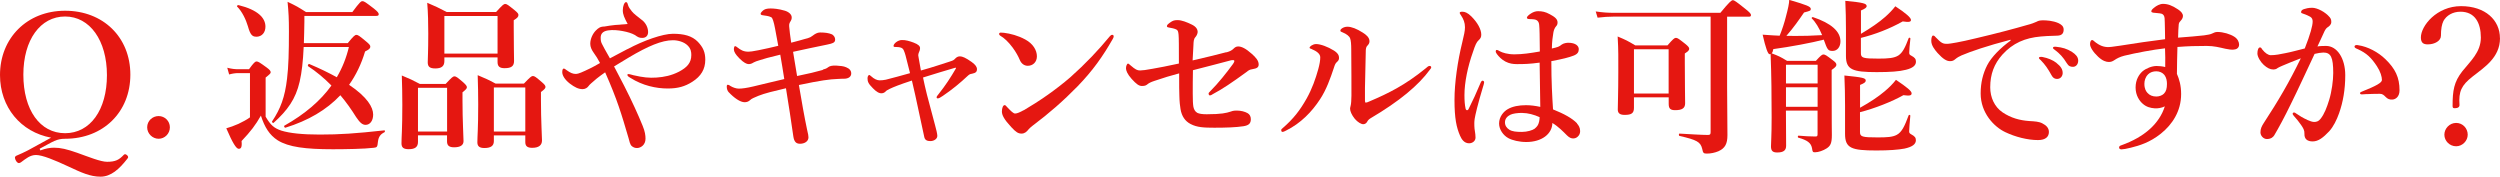
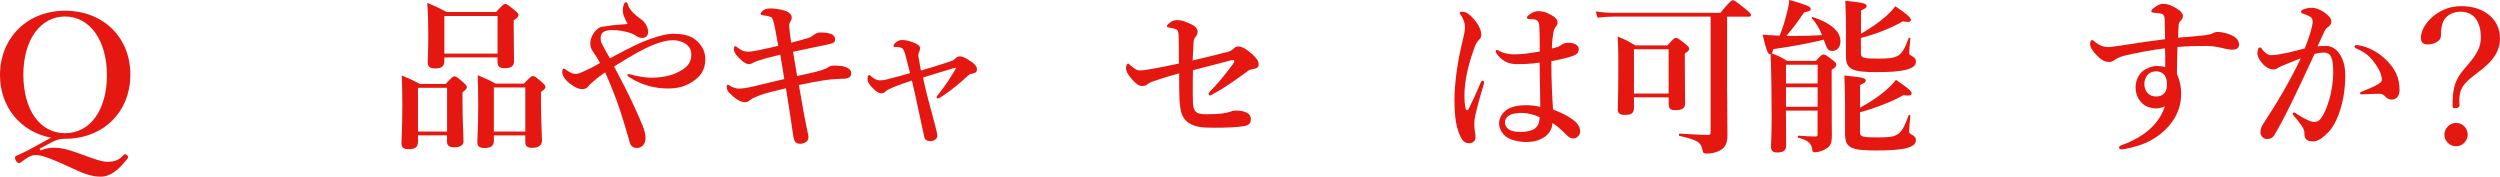
<svg xmlns="http://www.w3.org/2000/svg" id="_イヤー_2" viewBox="0 0 386.44 27.3">
  <defs>
    <style>.cls-1{fill:#e51711;}</style>
  </defs>
  <g id="_イヤー">
    <g>
      <path class="cls-1" d="M6.24,23.25c.83-.31,1.51-.42,2.11-.42,1.04,0,1.98,.23,3.56,.78,1.82,.65,3.64,1.4,4.65,1.4,1.3,0,1.85-.31,2.57-1.07,.08-.08,.13-.1,.21-.1s.18,.03,.31,.16c.1,.1,.16,.18,.16,.29,0,.08-.05,.16-.16,.29-1.22,1.56-2.5,2.73-4.11,2.73s-2.99-.65-4.94-1.56c-2.16-1.01-4.06-1.79-5.04-1.79-.91,0-1.56,.57-2.31,1.12-.08,.05-.21,.13-.31,.13-.16,0-.31-.1-.47-.36-.1-.18-.16-.34-.16-.47s.05-.21,.18-.29c.6-.26,1.38-.6,1.85-.86l3.56-1.95C3.2,20.41,0,16.56,0,11.6,0,5.88,4.19,1.66,10.06,1.66s10.09,4.08,10.09,9.88-4.21,9.91-10.09,9.91c-1.33,0-1.82,.42-3.93,1.54l.1,.26ZM3.61,11.54c0,5.46,2.57,9.05,6.45,9.05s6.47-3.59,6.47-8.97S13.88,2.55,10.06,2.55,3.61,6.16,3.61,11.54Z" />
-       <path class="cls-1" d="M26.26,19.68c0,.99-.81,1.77-1.74,1.77s-1.77-.78-1.77-1.77,.81-1.74,1.77-1.74,1.74,.78,1.74,1.74Z" />
-       <path class="cls-1" d="M41.05,18.02c.78,1.33,1.3,1.79,2.47,2.18,1.27,.39,3.22,.6,5.9,.6,3.12,0,5.51-.16,9.98-.65,.13-.03,.13,.23,.03,.29-.62,.31-.91,.68-1.01,1.46-.08,.81-.13,.88-.62,.94-1.38,.18-4.47,.23-6.34,.23-4.26,0-6.86-.34-8.53-1.38-1.27-.81-2.03-2.03-2.6-3.82-.83,1.46-1.56,2.42-2.99,3.93,.1,.99-.1,1.2-.44,1.2-.39,0-.96-.94-1.92-3.17,.57-.16,1.22-.39,1.87-.68,.65-.31,1.3-.65,1.79-1.01v-6.84h-1.79c-.44,0-.86,.05-1.43,.21l-.29-1.04c.68,.18,1.2,.23,1.72,.23h1.64c.75-1.04,.96-1.2,1.17-1.2,.26,0,.49,.16,1.53,.91,.49,.36,.65,.55,.65,.75,0,.18-.08,.26-.78,.83v6.03Zm-1.46-12.35c-.6,0-.91-.31-1.27-1.61-.29-.99-.88-2.26-1.66-3.04-.1-.1,.08-.26,.21-.23,3.04,.75,4.16,2,4.16,3.33,0,.88-.52,1.56-1.43,1.56Zm14.17,.99c.91-1.12,1.12-1.27,1.33-1.27,.26,0,.47,.16,1.53,1.04,.47,.39,.62,.57,.62,.78,0,.26-.16,.42-.81,.75-.57,1.92-1.4,3.64-2.47,5.15,2.83,1.9,3.72,3.48,3.72,4.6,0,.96-.49,1.59-1.17,1.59-.49,0-.88-.34-1.46-1.2-.73-1.17-1.53-2.31-2.44-3.38-2.13,2.26-4.97,3.93-8.5,5.02-.13,.03-.26-.26-.16-.31,3.17-1.79,5.59-3.85,7.28-6.21-1.12-1.14-2.34-2.16-3.61-2.99-.1-.08,.05-.39,.18-.34,1.66,.7,3.09,1.4,4.26,2.05,.86-1.46,1.48-3.02,1.87-4.68h-6.99c-.1,2.21-.29,3.93-.62,5.36-.62,2.7-1.87,4.42-4.03,6.37-.1,.08-.31-.13-.23-.23,1.3-1.95,1.98-3.74,2.31-6.6,.23-1.87,.29-4.16,.29-7.28,0-2.03-.05-2.91-.21-4.6,1.43,.68,1.59,.78,2.86,1.59h7.15c1.14-1.54,1.35-1.69,1.56-1.69,.26,0,.49,.16,1.77,1.14,.6,.49,.75,.68,.75,.88,0,.18-.1,.26-.39,.26h-11.1v.86c-.03,1.22-.03,2.34-.08,3.35h6.79Z" />
      <path class="cls-1" d="M64.61,20.93v1.01c0,.81-.49,1.12-1.43,1.12-.78,0-1.12-.23-1.12-.91,0-.96,.13-2.08,.13-5.96,0-1.51-.03-3.02-.08-4.52,1.35,.57,1.56,.65,2.78,1.3h4c.94-1.01,1.14-1.17,1.35-1.17,.26,0,.47,.16,1.38,.94,.39,.36,.55,.55,.55,.75s-.16,.36-.68,.78v1.22c0,3.22,.16,5.59,.16,6.32,0,.65-.52,.96-1.46,.96-.78,0-1.09-.29-1.09-.91v-.94h-4.5Zm4.5-7.36h-4.5v6.76h4.5v-6.76Zm-.42-4.68v.55c0,.81-.47,1.14-1.4,1.14-.88,0-1.17-.29-1.17-.94,0-.7,.08-1.56,.08-4.45,0-1.59-.03-3.17-.16-4.76,1.4,.6,1.61,.7,3.02,1.43h7.62c.99-1.09,1.2-1.25,1.4-1.25,.26,0,.47,.16,1.46,.96,.44,.36,.6,.55,.6,.75,0,.29-.21,.49-.73,.81v1.01c0,2.7,.05,4.68,.05,5.28,0,.78-.39,1.12-1.46,1.12-.75,0-1.09-.26-1.09-.94v-.73h-8.22Zm8.22-6.42h-8.22v5.82h8.22V2.47Zm-.57,18.46v.88c0,.75-.49,1.07-1.46,1.07-.75,0-1.09-.26-1.09-.88,0-.94,.13-2.08,.13-5.88,0-1.48-.03-2.99-.08-4.5,1.33,.57,1.56,.65,2.76,1.3h4.39c.96-1.01,1.17-1.17,1.38-1.17,.26,0,.47,.16,1.38,.94,.42,.36,.57,.55,.57,.75s-.16,.39-.7,.78v1.25c0,3.25,.16,5.51,.16,6.24s-.49,1.14-1.51,1.14c-.75,0-1.07-.26-1.07-.88v-1.04h-4.86Zm4.86-7.41h-4.86v6.81h4.86v-6.81Z" />
      <path class="cls-1" d="M97.01,7.59c2.47-1.33,5.43-2.37,7.02-2.37,1.66,0,2.94,.31,3.85,1.25,.81,.86,1.14,1.61,1.14,2.76,0,1.46-.65,2.55-2,3.41-1.14,.73-2.24,1.04-3.8,1.04-1.79,0-3.87-.44-5.77-1.64-.34-.21-.47-.29-.47-.49,0-.08,.1-.1,.21-.1,.13,0,.39,.1,.73,.18,1.48,.34,2.39,.44,3.56,.36s2.31-.31,3.48-.91c1.22-.65,1.9-1.35,1.9-2.57,0-.44-.05-.96-.55-1.46-.55-.57-1.51-.83-2.29-.83-1.72,0-3.85,.91-6.79,2.65-.75,.44-1.48,.91-2.31,1.4,.52,.99,1.04,1.98,1.56,2.99,1.22,2.39,2.16,4.47,2.86,6.19,.36,.88,.44,1.46,.44,2,0,.96-.75,1.43-1.3,1.43-.29,0-.49-.05-.78-.26-.34-.26-.39-.78-.55-1.3-1.07-3.64-1.72-5.88-3.61-10.14-.47,.34-.86,.6-1.3,.96-.75,.65-1.12,.94-1.27,1.17-.16,.23-.49,.47-.91,.47-.65,0-1.22-.29-1.98-.86-.83-.65-1.17-1.3-1.17-1.77,0-.39,.1-.55,.23-.55,.16,0,.26,.13,.42,.23,.62,.44,.96,.6,1.48,.6,.34,0,1.01-.29,2.18-.86,.34-.16,.91-.47,1.53-.83-.29-.57-.62-1.09-1.07-1.72-.21-.31-.44-.75-.44-1.25,0-.81,.42-1.61,.86-2.05,.34-.34,.65-.62,1.33-.62,1.14-.21,2.08-.29,3.59-.39-.52-.99-.75-1.46-.75-2.13s.26-1.25,.49-1.25c.16,0,.23,.13,.31,.44,.1,.36,.34,.65,.62,1.01,.23,.31,.86,.78,1.35,1.17,.86,.57,1.14,1.43,1.14,2s-.34,.91-.91,.91c-.44,0-.65-.1-1.12-.44-.52-.29-1.12-.47-1.92-.62-.68-.13-1.53-.21-2.24-.1-.86,.13-1.14,.57-1.14,1.12,0,.47,.05,.68,.21,.99,.16,.31,.49,.96,1.22,2.21,.99-.55,1.85-.96,2.7-1.43Z" />
      <path class="cls-1" d="M127.19,10.76c.31-.08,.6-.18,.81-.36,.23-.18,.57-.29,1.27-.26,.57,.03,1.14,.08,1.53,.26,.52,.21,.78,.52,.78,.96,0,.49-.42,.81-1.12,.81-.13,0-.49,0-.91,.03-1.35,.05-2.68,.23-6.06,.94,.44,2.6,.83,4.84,1.27,6.92,.16,.65,.21,.96,.21,1.17,0,.65-.65,.99-1.3,.99-.57,0-.91-.26-1.04-1.14-.34-2.37-.7-4.76-1.14-7.44-1.87,.44-3.3,.78-4.26,1.17-.62,.26-1.07,.44-1.27,.65-.23,.23-.52,.34-.86,.34-.68,0-1.61-.65-2.47-1.56-.18-.18-.29-.52-.29-.83,0-.18,.03-.31,.16-.31,.1,0,.23,.05,.44,.21,.29,.18,.83,.39,1.25,.39,.52,0,1.25-.1,2.26-.34,1.33-.31,2.99-.73,4.78-1.14-.21-1.3-.39-2.5-.62-3.77-1.77,.42-2.57,.65-3.2,.86-.42,.13-.68,.21-.91,.34-.29,.18-.49,.26-.78,.26s-.75-.21-1.4-.86-.88-1.07-.88-1.43c0-.26,.08-.49,.18-.49s.18,.05,.34,.18c.55,.42,.94,.68,1.74,.68,.26,0,.65-.05,1.56-.23,1.04-.21,2.08-.44,3.04-.68-.47-2.52-.57-3.22-.78-3.87-.08-.23-.16-.47-.31-.55-.42-.21-.88-.23-1.35-.31-.18-.03-.29-.1-.29-.23,0-.16,.34-.49,.52-.6,.26-.16,.62-.21,1.04-.21,.44,0,1.2,.05,2.18,.34,.6,.18,1.07,.57,1.07,1.04,0,.29-.08,.44-.18,.6-.1,.16-.26,.39-.21,.81,.08,.81,.13,1.33,.31,2.5,.81-.21,1.79-.47,2.65-.73,.21-.05,.42-.16,.68-.36,.29-.23,.7-.49,1.12-.49,.83,0,1.38,.1,1.77,.26,.36,.13,.57,.52,.57,.78,0,.23,0,.39-.31,.57-.21,.1-.44,.16-.91,.26-1.77,.34-3.51,.75-5.28,1.12,.18,1.17,.39,2.44,.62,3.74,1.69-.34,2.96-.65,3.98-.94Z" />
      <path class="cls-1" d="M146.88,9.49c.44-.13,.57-.21,.81-.47,.18-.18,.39-.31,.7-.31,.36,0,.88,.21,1.82,.88,.57,.42,.81,.75,.81,1.12,0,.34-.16,.57-.75,.68-.18,.03-.36,.05-.6,.26-1.3,1.22-2.47,2.18-3.93,3.17-.34,.23-.6,.39-.78,.39-.1,0-.18-.05-.18-.16s.08-.26,.34-.55c1.01-1.27,1.85-2.55,2.63-3.9,.05-.1,.03-.16-.1-.13-1.56,.44-3.43,1.04-4.97,1.51,.18,.81,.34,1.64,.6,2.63,.42,1.56,.83,3.15,1.27,4.78,.16,.55,.34,1.33,.34,1.61,0,.49-.55,.81-1.07,.81-.47,0-.83-.13-.94-.6-.47-2.16-.94-4.34-1.4-6.5-.16-.7-.34-1.48-.52-2.26-1.98,.65-2.81,.99-3.46,1.3-.29,.16-.47,.23-.57,.36-.18,.18-.36,.29-.62,.31-.39,.03-.83-.21-1.38-.78-.73-.73-.83-1.04-.83-1.56,0-.29,.16-.49,.26-.49,.08,0,.18,.1,.34,.23,.39,.36,.86,.6,1.27,.6,.29,0,.62-.03,.96-.1,1.14-.29,2.47-.65,3.74-1.01-.31-1.25-.49-1.95-.7-2.76-.08-.31-.16-.49-.26-.75-.1-.26-.29-.39-.47-.44-.23-.08-.55-.1-.86-.1-.16,0-.26-.03-.26-.16,0-.16,.16-.39,.39-.57,.29-.23,.65-.34,.88-.34,.6-.03,1.25,.18,1.82,.39,.78,.29,1.01,.57,1.01,.86,0,.23-.05,.39-.13,.55-.08,.16-.1,.26-.13,.39-.03,.1-.03,.21,.03,.49,.08,.47,.16,.91,.36,2.03,2-.55,3.51-1.09,4.52-1.4Z" />
-       <path class="cls-1" d="M154.44,5.25c0-.13,.1-.21,.26-.21,.1,0,.23,0,.49,.03,1.01,.13,2.16,.42,3.3,1.04,1.2,.65,1.79,1.66,1.79,2.6,0,.88-.62,1.46-1.4,1.46-.49,0-.99-.26-1.27-.96-.21-.49-.52-1.09-1.09-1.87-.65-.86-1.27-1.46-1.9-1.82-.13-.08-.18-.16-.18-.26Zm3.8,11.8c2.39-1.4,4.94-3.15,7.2-5.1,2.39-2.13,4.34-4.19,6.11-6.34,.13-.16,.26-.23,.34-.23,.18,0,.26,.1,.26,.23s-.05,.26-.16,.44c-1.51,2.65-3.07,4.86-5.41,7.28-2.24,2.29-4.42,4.19-6.94,6.08-.29,.21-.55,.47-.68,.62-.23,.31-.57,.62-1.04,.62-.55,0-.88-.23-1.59-.99-1.12-1.2-1.46-1.87-1.46-2.42s.18-.99,.42-.99c.13,0,.21,.1,.42,.34,.57,.6,.94,.96,1.2,.96,.31,0,.78-.21,1.33-.52Z" />
      <path class="cls-1" d="M189.59,8.09c.57-.16,.86-.34,1.07-.55,.21-.21,.42-.36,.73-.36,.52,0,1.17,.31,2.08,1.12,.65,.57,1.09,1.07,1.09,1.66,0,.44-.26,.62-.96,.73-.47,.08-.57,.16-.96,.47-2.18,1.59-3.72,2.63-5.15,3.38-.13,.08-.31,.21-.49,.21-.08,0-.18-.13-.18-.29,0-.1,.08-.18,.21-.31,1.33-1.33,2.57-2.91,3.56-4.26,.1-.16,.21-.31,.21-.47,0-.05-.05-.13-.16-.13-.13,0-.26,0-.36,.03-1.61,.42-3.54,.94-5.88,1.53-.03,1.04-.03,2.6-.03,3.61s.03,1.66,.1,2.05c.08,.39,.26,.75,.62,.94,.29,.13,.7,.21,1.43,.21,2.34,0,3.07-.21,3.64-.39,.26-.08,.42-.18,1.01-.18,.65,0,1.25,.16,1.66,.39,.34,.18,.52,.52,.52,.94,0,.68-.34,.96-1.14,1.09-1.14,.18-2.76,.23-4.5,.23-1.61,0-2.68-.05-3.67-.57-.86-.44-1.38-1.22-1.56-2.31-.08-.47-.16-1.12-.18-2.11-.03-.68-.03-1.51-.03-3.41-1.2,.31-2.47,.7-3.85,1.17-.55,.18-.86,.36-.99,.47-.26,.21-.42,.31-.91,.31-.47,0-.86-.29-1.59-1.09-.68-.75-.88-1.33-.88-1.64,0-.36,.16-.73,.31-.73,.1,0,.13,.05,.44,.31,.7,.6,.99,.75,1.43,.75,.34,0,.96-.08,1.92-.26,.99-.16,2.34-.44,4.08-.81,0-2.6,0-3.93-.05-4.45-.05-.49-.1-.68-.34-.81-.23-.13-.81-.26-1.17-.31-.16-.03-.29-.05-.29-.21,0-.13,.08-.26,.39-.49,.57-.42,.78-.44,1.3-.44,.57,0,1.4,.31,2.18,.7,.62,.31,.88,.7,.88,1.14,0,.18-.13,.55-.34,.78-.29,.29-.29,.75-.31,1.22-.05,.81-.08,1.46-.13,2.39,2.63-.62,3.77-.88,5.2-1.27Z" />
-       <path class="cls-1" d="M202.77,7.59c-.21-.08-.34-.1-.34-.23,0-.16,.49-.55,1.01-.55,.68,0,1.82,.42,2.76,1.01,.65,.42,.78,.78,.78,1.12,0,.23-.05,.42-.36,.68-.18,.16-.29,.39-.44,.88-.55,1.64-1.14,3.33-2.13,4.84-1.27,1.95-2.99,3.72-5.25,4.84-.26,.13-.42,.21-.52,.21-.16,0-.23-.08-.23-.26,0-.16,.05-.18,.26-.36,1.61-1.4,2.63-2.7,3.67-4.55,.83-1.48,1.38-3.04,1.79-4.52,.21-.78,.31-1.33,.31-1.85,0-.55-.6-.96-1.3-1.25Zm5.93-1.66c-.13-.34-.55-.68-1.2-.94-.21-.08-.31-.1-.31-.29s.47-.57,1.09-.57,1.43,.31,2.37,.91c.47,.29,1.04,.73,1.04,1.33,0,.31-.13,.49-.36,.73-.1,.1-.18,.29-.21,.62-.05,1.74-.08,3.33-.13,5.88v1.92c0,.23,.03,.34,.13,.34s.29-.05,.62-.21c2.86-1.22,5.41-2.47,8.58-5.04,.31-.26,.47-.42,.65-.42,.16,0,.26,.08,.26,.23,0,.1-.1,.23-.21,.36-1.74,2.39-4.68,4.86-9.18,7.51-.26,.16-.42,.34-.52,.55-.13,.23-.36,.36-.6,.36-.31,0-.86-.31-1.3-.83-.49-.6-.73-1.2-.73-1.56,0-.1,.03-.26,.08-.44,.08-.26,.13-.96,.13-1.59,0-2.08,0-3.85-.03-7.15,0-.78-.05-1.4-.18-1.72Z" />
      <path class="cls-1" d="M229.3,13.21c-.91,2.99-1.27,4.63-1.35,5.15-.08,.52-.05,.83-.05,1.12,0,.57,.18,1.07,.18,1.79,0,.52-.47,.88-.99,.88-.78,0-1.17-.65-1.4-1.17-.55-1.27-.86-2.65-.86-5.54,0-2.65,.49-6.01,1.2-8.89,.26-1.12,.42-1.72,.42-2.34,0-.7-.23-1.27-.6-1.82-.16-.23-.21-.29-.21-.42,0-.1,.13-.16,.42-.16,.36,0,.81,.16,1.38,.73,.96,.96,1.53,2,1.53,2.83,0,.36-.13,.6-.39,.83-.34,.29-.55,.78-.88,1.79-.83,2.31-1.33,4.78-1.33,6.71,0,.88,.05,1.53,.18,2.11,.08,.29,.34,.29,.44,.08,.68-1.35,1.22-2.52,1.87-4.08,.08-.18,.18-.36,.34-.34,.16,.03,.21,.16,.21,.26s-.05,.26-.1,.47Zm14.46,5.88c.26,.29,.49,.65,.49,1.17,0,.34-.1,.62-.39,.88-.23,.21-.49,.26-.7,.26-.23,0-.55-.08-.94-.47-.57-.57-1.35-1.38-2.26-1.92-.03,1.69-1.64,2.94-4.03,2.94-1.09,0-2.16-.26-2.78-.6-.78-.42-1.43-1.33-1.43-2.26,0-1.04,.7-1.85,1.33-2.21,.75-.44,1.74-.62,2.83-.62,.75,0,1.46,.1,2.21,.26-.03-2.37-.08-4.47-.1-6.84-1.56,.21-2.37,.23-3.51,.23-.62,0-1.17-.08-1.77-.39-.6-.31-1.04-.78-1.33-1.17-.16-.23-.18-.31-.18-.42s.05-.21,.16-.21c.13,0,.29,.1,.49,.21,.39,.21,1.17,.47,2.24,.47,1.22,0,2.44-.18,3.93-.44-.03-2.42-.03-3.43-.1-4.11-.05-.55-.34-.81-.83-.86-.21-.03-.39-.03-.55-.03-.1,0-.23-.03-.31-.03-.1,0-.21-.1-.21-.21,0-.16,.31-.44,.65-.65,.36-.23,.73-.34,1.07-.34,.65,0,1.14,.1,1.82,.47,.73,.39,1.2,.73,1.2,1.27,0,.29-.08,.44-.23,.6-.23,.26-.36,.62-.42,.99-.1,.65-.21,1.27-.23,2.44,.49-.1,.7-.18,.96-.26,.21-.08,.39-.21,.55-.34,.31-.23,.81-.29,1.01-.29,1.2,0,1.64,.52,1.64,.99,0,.44-.18,.75-.78,.99-.73,.29-1.79,.55-3.46,.86,0,3.12,.13,5.46,.26,7.46,1.69,.68,2.94,1.35,3.72,2.16Zm-8.45-1.64c-.75,0-1.48,.1-1.85,.29-.42,.21-.83,.57-.83,1.17,0,.49,.26,.88,.68,1.14,.47,.29,1.09,.34,1.95,.34,.81,0,1.64-.26,1.95-.49,.36-.31,.57-.52,.7-1.09,.05-.23,.08-.47,.08-.7-.86-.39-1.82-.65-2.68-.65Z" />
      <path class="cls-1" d="M266.97,13.55c.03,5.1,.05,6.61,.05,7.33,0,1.35-.36,2.03-1.4,2.5-.55,.23-1.17,.36-1.77,.36-.52,0-.6-.08-.73-.73-.26-1.07-.81-1.38-3.51-2-.13-.03-.13-.36,0-.36,1.38,.08,3.48,.21,4.39,.21,.34,0,.42-.1,.42-.44V2.57h-15.05c-.73,0-1.46,.05-2.42,.16l-.29-.96c1.09,.16,1.9,.21,2.73,.21h16.54c1.43-1.74,1.74-1.95,1.92-1.95,.23,0,.52,.21,1.95,1.35,.65,.52,.86,.75,.86,.94s-.08,.26-.34,.26h-3.35V13.55Zm-14.4,1.51v1.61c0,.81-.36,1.09-1.43,1.09-.75,0-1.07-.26-1.07-.83,0-.78,.08-2.63,.08-5.8,0-2.16,.03-3.3-.1-5.49,1.3,.55,1.51,.65,2.73,1.38h4.97c.88-1.01,1.09-1.17,1.3-1.17,.26,0,.47,.16,1.46,.94,.44,.36,.6,.55,.6,.75,0,.23-.16,.39-.68,.73v1.27c0,3.35,.05,5.67,.05,6.42s-.44,1.07-1.53,1.07c-.75,0-1.01-.23-1.01-.99v-.99h-5.36Zm5.36-7.44h-5.36v6.84h5.36V7.62Z" />
      <path class="cls-1" d="M277.06,5.56c1.85,0,2.89-.03,4.6-.13-.47-1.12-1.04-2.05-1.59-2.57-.1-.08,.05-.26,.18-.21,2.81,.94,4.24,2.21,4.24,3.74,0,.86-.49,1.48-1.2,1.48s-.81-.13-1.38-1.74c-1.9,.49-5.1,1.09-7.8,1.46-.05,.31-.13,.54-.26,.65,1.09,.42,1.33,.52,2.39,1.17h4.45c.75-.83,.96-.99,1.17-.99,.26,0,.49,.16,1.43,.88,.42,.31,.57,.49,.57,.7,0,.23-.13,.39-.73,.81v1.66c0,7.05,.03,7.51,.03,8.42,0,1.25-.21,1.66-.81,2.05-.52,.34-1.27,.6-1.79,.6-.34,0-.39-.05-.47-.65-.16-.81-.73-1.22-2.11-1.61-.13-.03-.1-.31,.03-.31,.99,.08,1.74,.13,2.6,.13,.26,0,.34-.05,.34-.36v-3.64h-4.89c.03,2.65,.03,4.06,.03,5.43,0,.73-.42,1.04-1.38,1.04-.7,0-.96-.26-.96-.94,0-.73,.1-1.48,.1-4.5,0-3.25-.03-6.5-.16-9.78-.05,.03-.1,.03-.16,.03q-.39,0-1.07-3.02c1.3,.1,2,.13,2.63,.16,.39-.96,.75-2.05,.99-3.04,.29-1.07,.49-2,.49-2.5,2.76,.81,3.33,1.04,3.33,1.4,0,.26-.05,.29-1.04,.55-.78,1.14-1.69,2.44-2.73,3.61h.91Zm3.9,4.45h-4.89v2.89h4.89v-2.89Zm0,3.48h-4.89v3.02h4.89v-3.02Zm6.55,3.17c1.64-.91,2.86-1.74,3.82-2.55,.68-.57,1.25-1.14,1.74-1.77,1.74,1.17,2.42,1.74,2.42,2.08,0,.31-.21,.44-1.27,.29-1.74,.99-4.52,2.08-6.71,2.63v3.07c0,.73,.34,.83,2.73,.83,1.46,0,2.29-.05,2.94-.39,.81-.42,1.25-1.4,1.85-3.02,.05-.13,.26-.08,.26,.05-.1,1.12-.18,2.05-.18,2.44,0,.21,.08,.31,.31,.44,.55,.29,.73,.52,.73,.91,0,.62-.55,1.04-1.77,1.3-.96,.18-2.39,.29-4.32,.29-3.87,0-4.86-.34-4.86-2.57v-4.34c0-1.56-.03-3.12-.1-4.68,2.83,.29,3.3,.39,3.3,.78,0,.23-.16,.39-.88,.68v3.54Zm.13-11.42c1.59-.94,2.81-1.79,3.77-2.63,.62-.55,1.14-1.09,1.56-1.64,1.64,1.07,2.42,1.77,2.42,2.11,0,.29-.26,.39-1.27,.23-2.03,1.14-4.26,2-6.47,2.55v2.37c0,.73,.34,.83,2.73,.83,1.53,0,2.42-.08,3.07-.49,.65-.44,1.04-1.22,1.59-2.68,.05-.13,.29-.05,.26,.08-.1,.81-.18,1.82-.18,2.16,0,.26,.05,.34,.31,.47,.55,.29,.73,.52,.73,.94,0,.57-.49,.99-1.56,1.25-.99,.26-2.44,.36-4.5,.36-3.77,0-4.76-.39-4.76-2.5V4.55c0-1.46-.03-2.94-.1-4.42,2.78,.26,3.3,.42,3.3,.81,0,.23-.21,.39-.88,.68v3.64Z" />
-       <path class="cls-1" d="M310.78,6.14c-3.67,.96-6.16,1.82-7.57,2.42-.34,.16-.65,.31-.99,.6-.23,.21-.47,.29-.75,.29-.52,.03-1.12-.31-1.98-1.27-.42-.49-.96-1.14-.96-1.87,0-.42,.1-.81,.26-.81,.1,0,.18-.03,.42,.26,.91,.94,1.12,1.04,1.9,1.01,.39-.03,1.77-.23,4.34-.86,3.33-.78,5.93-1.48,7.9-2.05,.65-.16,1.14-.36,1.43-.49,.34-.18,.49-.21,.99-.23,.57,0,1.53,.05,2.39,.42,.44,.21,.83,.47,.83,1.01s-.23,.91-.96,.94c-.55,.05-1.12,0-2.57,.13-2.42,.21-4.32,1.01-5.95,2.81-1.27,1.43-1.87,3.02-1.87,5.04,0,1.56,.65,3.02,1.9,3.87,1.3,.88,2.68,1.25,4.16,1.35,.83,.05,1.48,.08,2,.36,.62,.31,1.01,.73,1.01,1.33,0,.7-.47,1.25-1.69,1.25-1.61,0-3.51-.49-5.04-1.22-1.77-.83-3.82-2.99-3.82-5.98,0-1.69,.36-3.09,1.01-4.37,.65-1.27,2.08-2.7,3.61-3.8v-.13Zm7.1,3.59c.7,.55,.96,1.01,.96,1.56,0,.42-.29,.91-.86,.91-.29,0-.6-.08-.88-.6-.55-.99-.96-1.59-1.64-2.29-.1-.1-.29-.23-.29-.34s.05-.13,.13-.16c.1-.03,.34-.03,.42,0,.83,.16,1.59,.47,2.16,.91Zm2.42-1.69c.52,.34,.94,.75,.94,1.33s-.36,.96-.81,.96c-.39,0-.68-.1-.96-.57-.55-.91-1.09-1.48-1.82-2.03-.1-.08-.31-.21-.31-.31,0-.08,.03-.13,.08-.16,.1-.05,.21-.05,.42-.03,.94,.1,1.64,.29,2.47,.81Z" />
      <path class="cls-1" d="M340.73,5.46c.6-.08,.96-.16,1.17-.26,.29-.13,.52-.26,.86-.26,.91,0,2,.34,2.6,.73,.55,.34,.75,.86,.75,1.22,0,.52-.39,.75-.83,.78-.39,.03-.78-.03-1.27-.13-.94-.21-1.77-.44-2.91-.44-1.66,0-2.83,.03-4.52,.16-.03,1.33-.08,2.68-.08,4.16,.36,.83,.65,1.79,.65,3.12,0,2.68-1.4,4.73-3.12,6.11s-3.33,1.85-4.65,2.18c-.6,.16-1.22,.26-1.46,.26-.18,0-.36-.1-.36-.26,0-.21,.1-.29,.31-.36,3.67-1.3,5.93-3.41,6.76-6.03-.49,.26-1.2,.34-1.53,.31-.73-.05-1.33-.23-1.87-.7-.52-.44-1.12-1.3-1.12-2.52s.55-2.05,1.09-2.52c.57-.47,1.46-.81,2.16-.81,.36,0,.91,.05,1.33,.16,.03-1.01,0-1.98-.03-2.89-1.87,.21-4.47,.7-6.29,1.14-.7,.18-1.14,.42-1.53,.68-.31,.21-.55,.29-.86,.29-.42,0-.96-.16-1.66-.81-.78-.73-1.25-1.48-1.25-1.95,0-.18,.03-.31,.08-.42,.05-.13,.13-.21,.26-.21,.08,0,.16,.05,.23,.13,.91,.78,1.59,.96,2.29,.96,.16,0,.52-.03,1.85-.23,2.21-.36,4.78-.73,6.89-.99,0-.83-.03-1.64-.05-2.65,0-.44-.03-.75-.1-.91-.1-.23-.23-.39-.7-.44-.52-.05-.73-.08-.99-.1-.16-.03-.29-.08-.29-.21,0-.18,.18-.36,.42-.55,.36-.31,.91-.6,1.38-.6,.73,0,1.4,.23,2.34,.86,.47,.31,.75,.65,.75,1.01,0,.29-.16,.55-.36,.75-.13,.13-.26,.29-.29,.55-.05,.6-.08,1.07-.1,2.05,1.69-.13,2.94-.23,4.08-.36Zm-8.71,6.06c-.39,.39-.55,.94-.55,1.43,0,.78,.26,1.17,.47,1.4,.34,.39,.81,.57,1.38,.57,.47,0,.91-.18,1.17-.44,.34-.34,.47-.81,.47-1.51,0-.47-.08-.96-.39-1.38-.29-.36-.75-.57-1.25-.57-.47,0-.94,.13-1.3,.49Z" />
      <path class="cls-1" d="M359.56,7.1c1.69,0,2.96,1.9,2.96,4.52,0,2.21-.34,4.16-.96,5.9-.36,1.01-.88,2.08-1.53,2.78-.91,.96-1.66,1.56-2.55,1.56-.78,0-1.3-.34-1.27-1.17,.03-.54-.18-.88-.52-1.38-.29-.42-.7-.94-1.12-1.4-.13-.16-.18-.23-.18-.31,0-.13,.08-.21,.21-.21s.23,.08,.34,.16c.62,.42,.99,.65,1.77,1.01,.34,.16,.73,.29,.99,.29,.36,0,.68-.08,.99-.47,.6-.75,.99-1.79,1.35-2.96,.39-1.27,.62-2.99,.62-4.13,0-2.44-.36-3.17-1.53-3.17-.29,0-.96,.1-1.35,.21-1.17,2.47-2.57,5.54-3.67,7.75-.96,1.98-1.9,3.72-2.57,4.84-.16,.26-.49,.57-1.14,.57-.49,0-.99-.47-.99-1.04s.21-.96,.49-1.4c2.26-3.46,3.95-6.32,5.75-10.04-1.01,.39-2,.78-2.83,1.14-.34,.16-.62,.26-.75,.36-.18,.18-.49,.23-.68,.23-.47,0-.94-.23-1.46-.7-.49-.44-.99-1.25-.99-1.77,0-.55,.16-.94,.39-.94,.21,0,.23,.13,.34,.29,.44,.57,.94,.91,1.33,.91,.78,0,1.48-.16,2.24-.31,.96-.18,1.95-.47,3.02-.73,.86-2.18,1.22-3.54,1.22-4.16,0-.31-.08-.57-.39-.75-.26-.16-.6-.29-1.01-.44-.21-.08-.39-.1-.39-.26,0-.23,.18-.39,.44-.47,.23-.08,.7-.21,1.27-.21,.78,0,2.05,.65,2.73,1.48,.21,.26,.23,.47,.23,.73,0,.36-.26,.62-.6,.83-.21,.13-.42,.49-.55,.81-.23,.55-.6,1.27-.99,2.13,.42-.08,1.07-.08,1.35-.08Zm6.32,7.44c-.29,.03-.6,.05-.78,.05-.23,0-.29-.08-.29-.18s0-.13,.23-.23c2.29-.91,3.15-1.4,3.15-1.82,0-.49-.23-1.3-.78-2.13-.86-1.3-1.56-2-2.99-2.65-.26-.1-.47-.21-.47-.36,0-.18,.13-.26,.39-.26,.05,0,.1,.03,.18,.03,1.48,.21,3.09,1.07,4.21,2.16,1.51,1.46,2.18,2.81,2.18,4.81,0,1.04-.65,1.4-1.09,1.43-.42,.03-.75-.08-1.07-.42-.26-.26-.47-.47-.88-.47-.91,0-1.48,.03-2,.05Z" />
      <path class="cls-1" d="M386.44,5.9c0,3.04-2.5,4.55-4.26,5.95-1.69,1.33-2.16,2.29-2,4.39,0,.29-.23,.49-.73,.49-.26,0-.34-.08-.34-.34,0-2.39,.21-3.72,1.51-5.38,1.22-1.53,2.86-2.94,2.86-5.2s-.91-4-3.15-4c-1.22,0-2.18,.6-2.63,1.43-.26,.52-.39,1.27-.39,2.29,0,.78-.96,1.33-2.03,1.33-.65,0-1.07-.21-1.07-1.07,0-1.79,2.44-4.84,6.21-4.84s6.01,2.18,6.01,4.94Zm-4.99,14.92c0,.96-.83,1.79-1.79,1.79-1.01,0-1.82-.83-1.82-1.79s.81-1.82,1.82-1.82,1.79,.83,1.79,1.82Z" />
    </g>
  </g>
</svg>